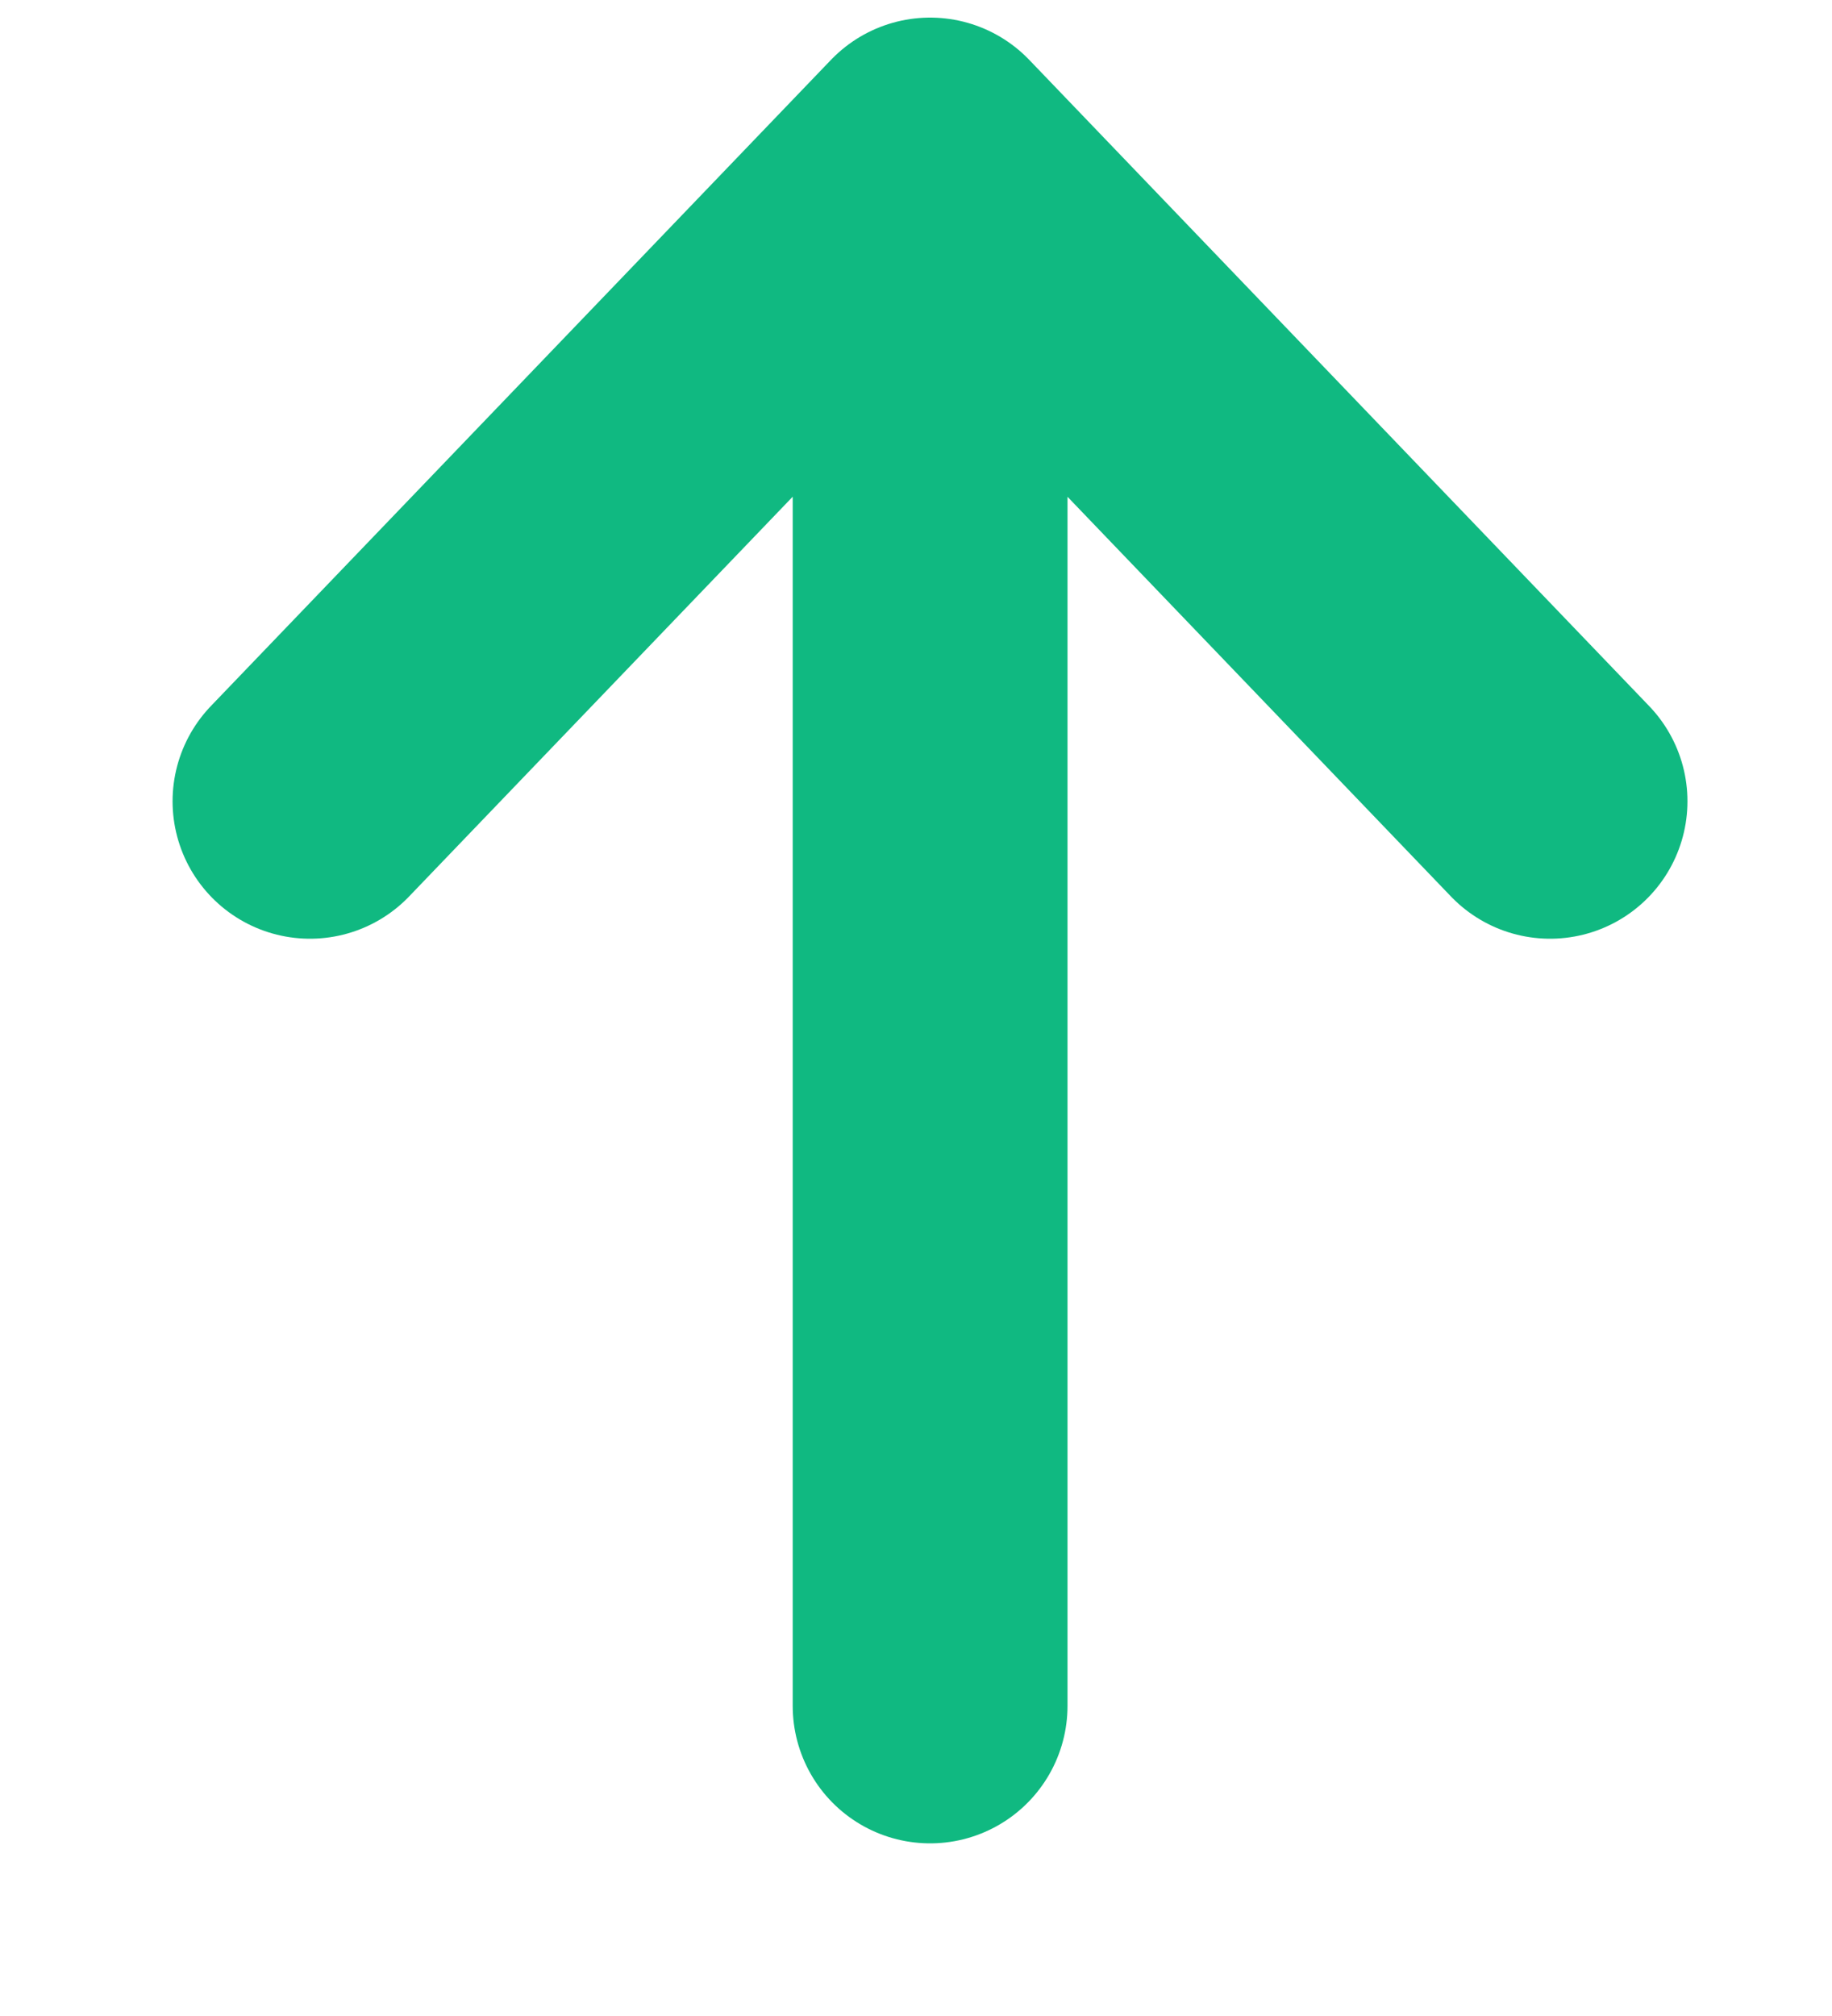
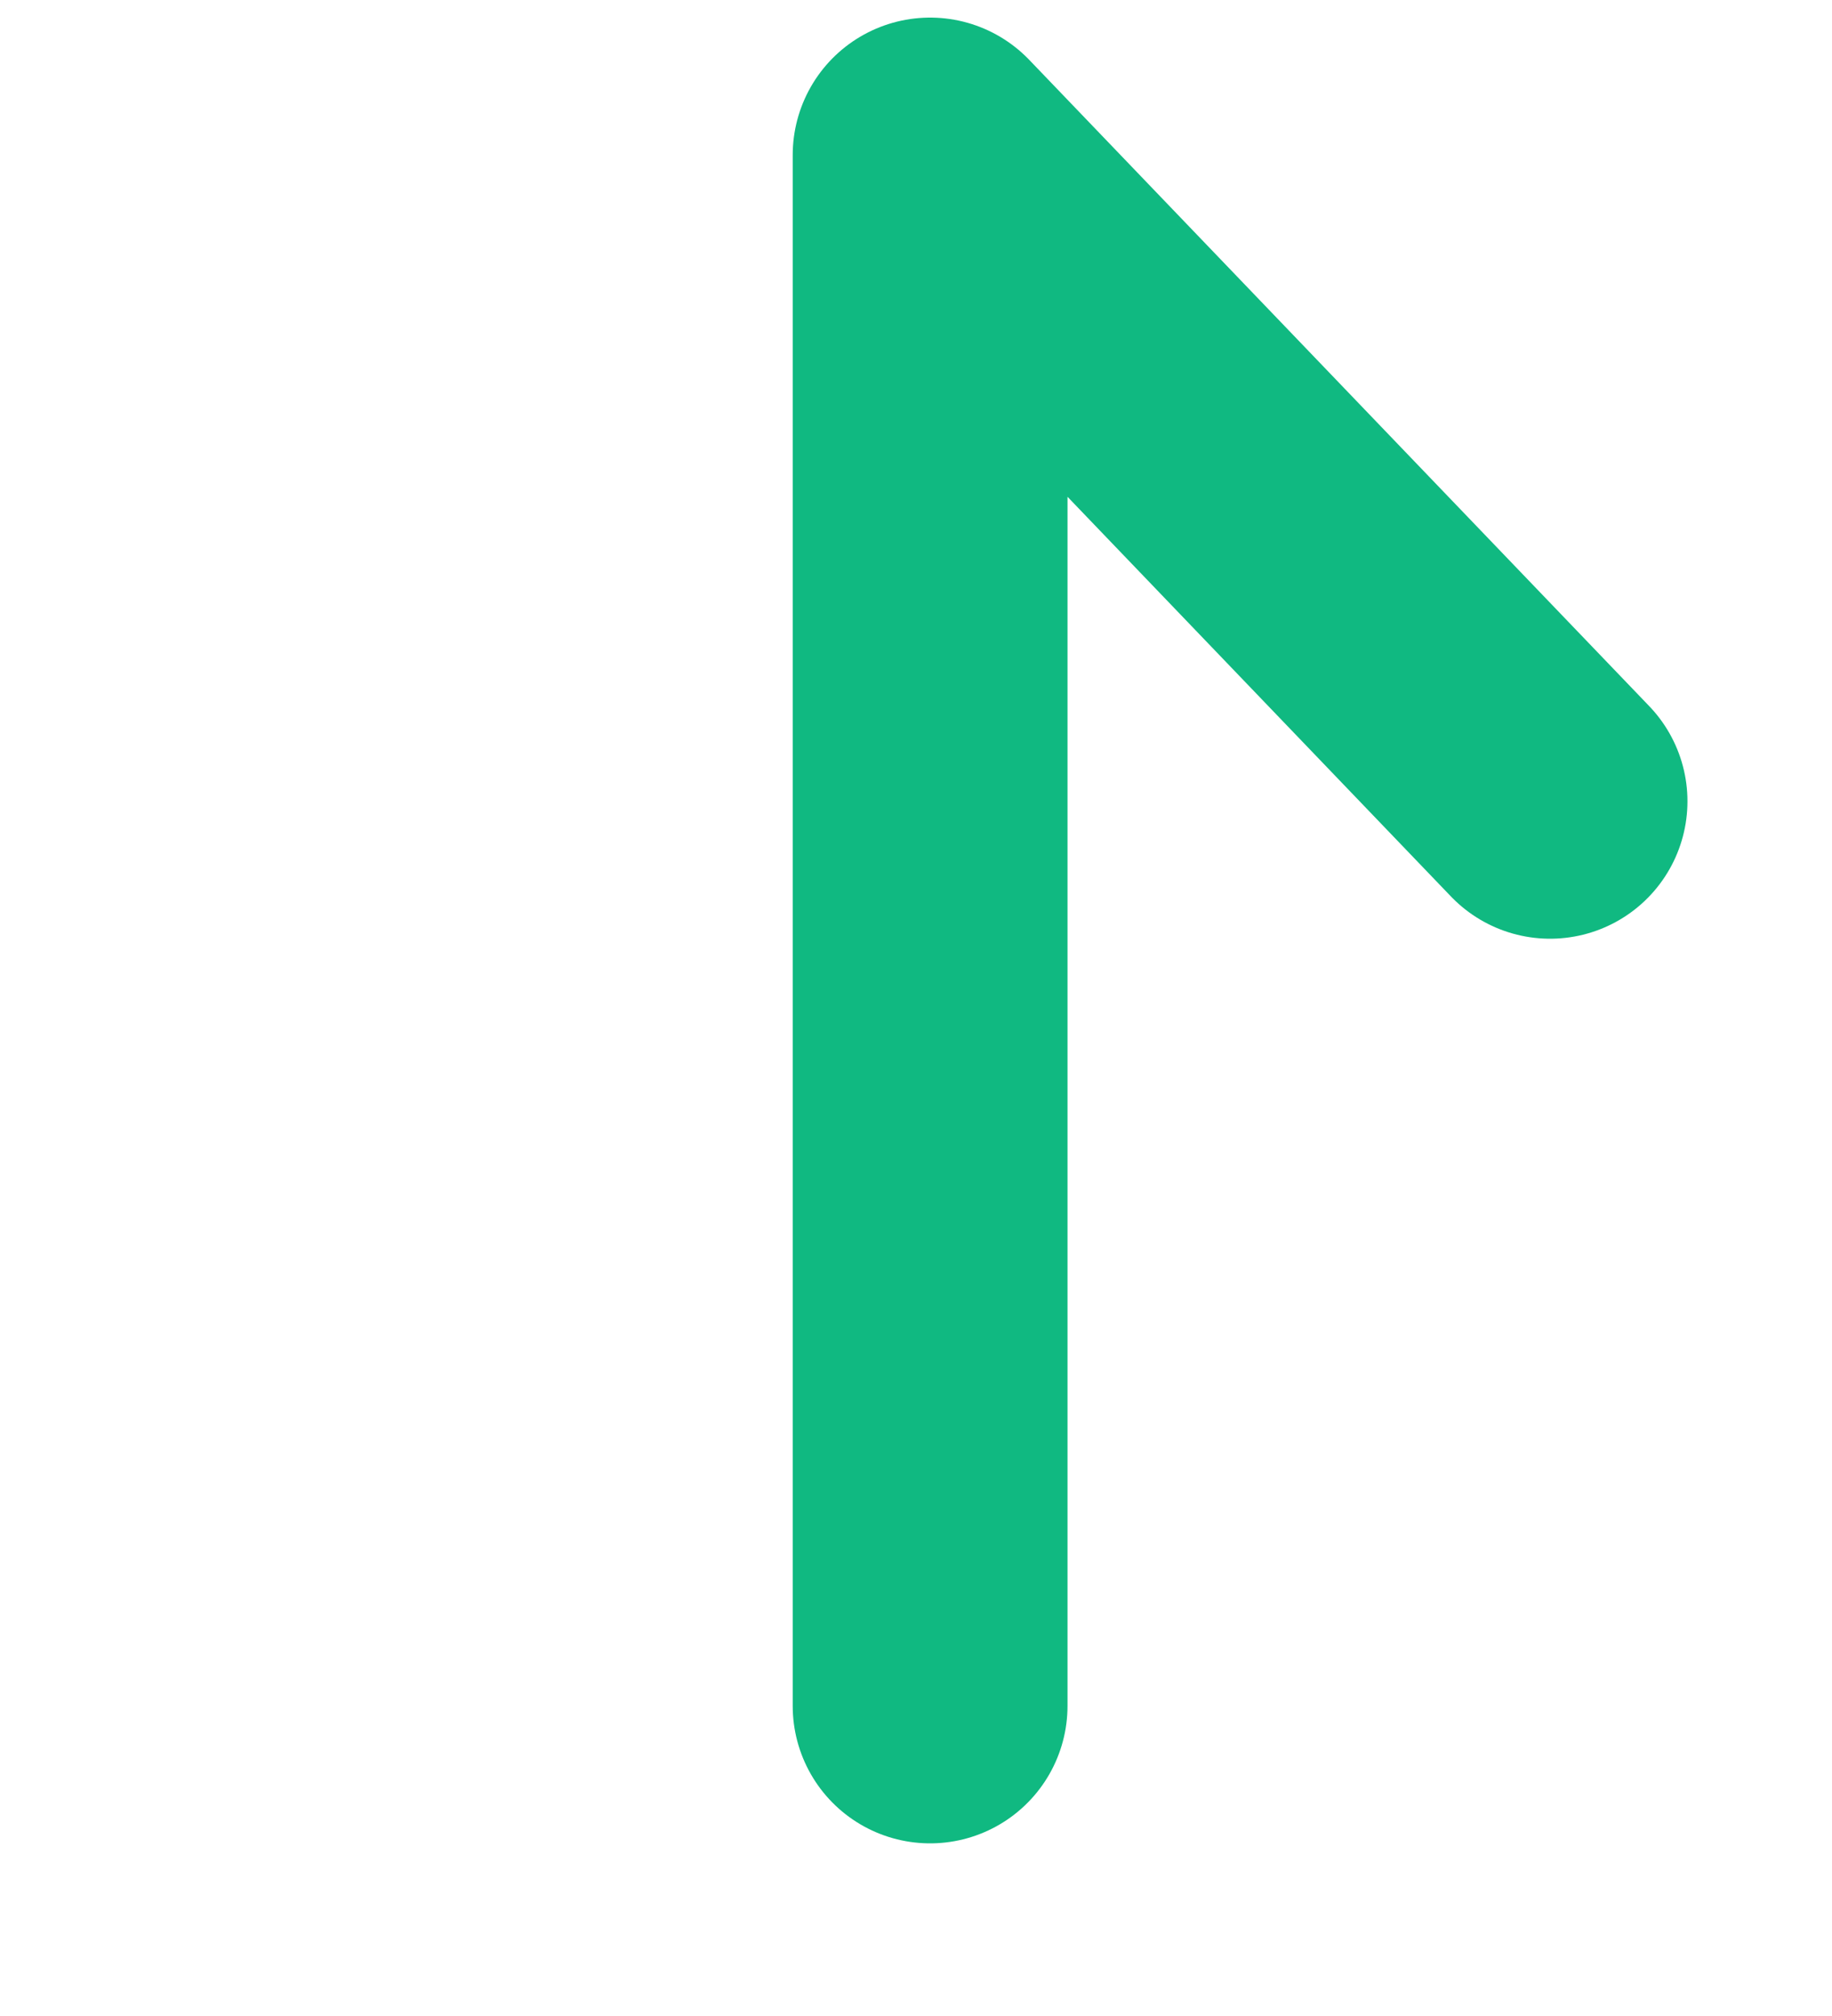
<svg xmlns="http://www.w3.org/2000/svg" width="10" height="11" viewBox="0 0 10 11" fill="none">
-   <path d="M1.692 4.372L5.077 0.846M5.077 0.846L8.461 4.372M5.077 0.846V9.308" stroke="#10B981" stroke-width="1.5" stroke-linecap="round" stroke-linejoin="round" />
+   <path d="M1.692 4.372M5.077 0.846L8.461 4.372M5.077 0.846V9.308" stroke="#10B981" stroke-width="1.5" stroke-linecap="round" stroke-linejoin="round" />
</svg>